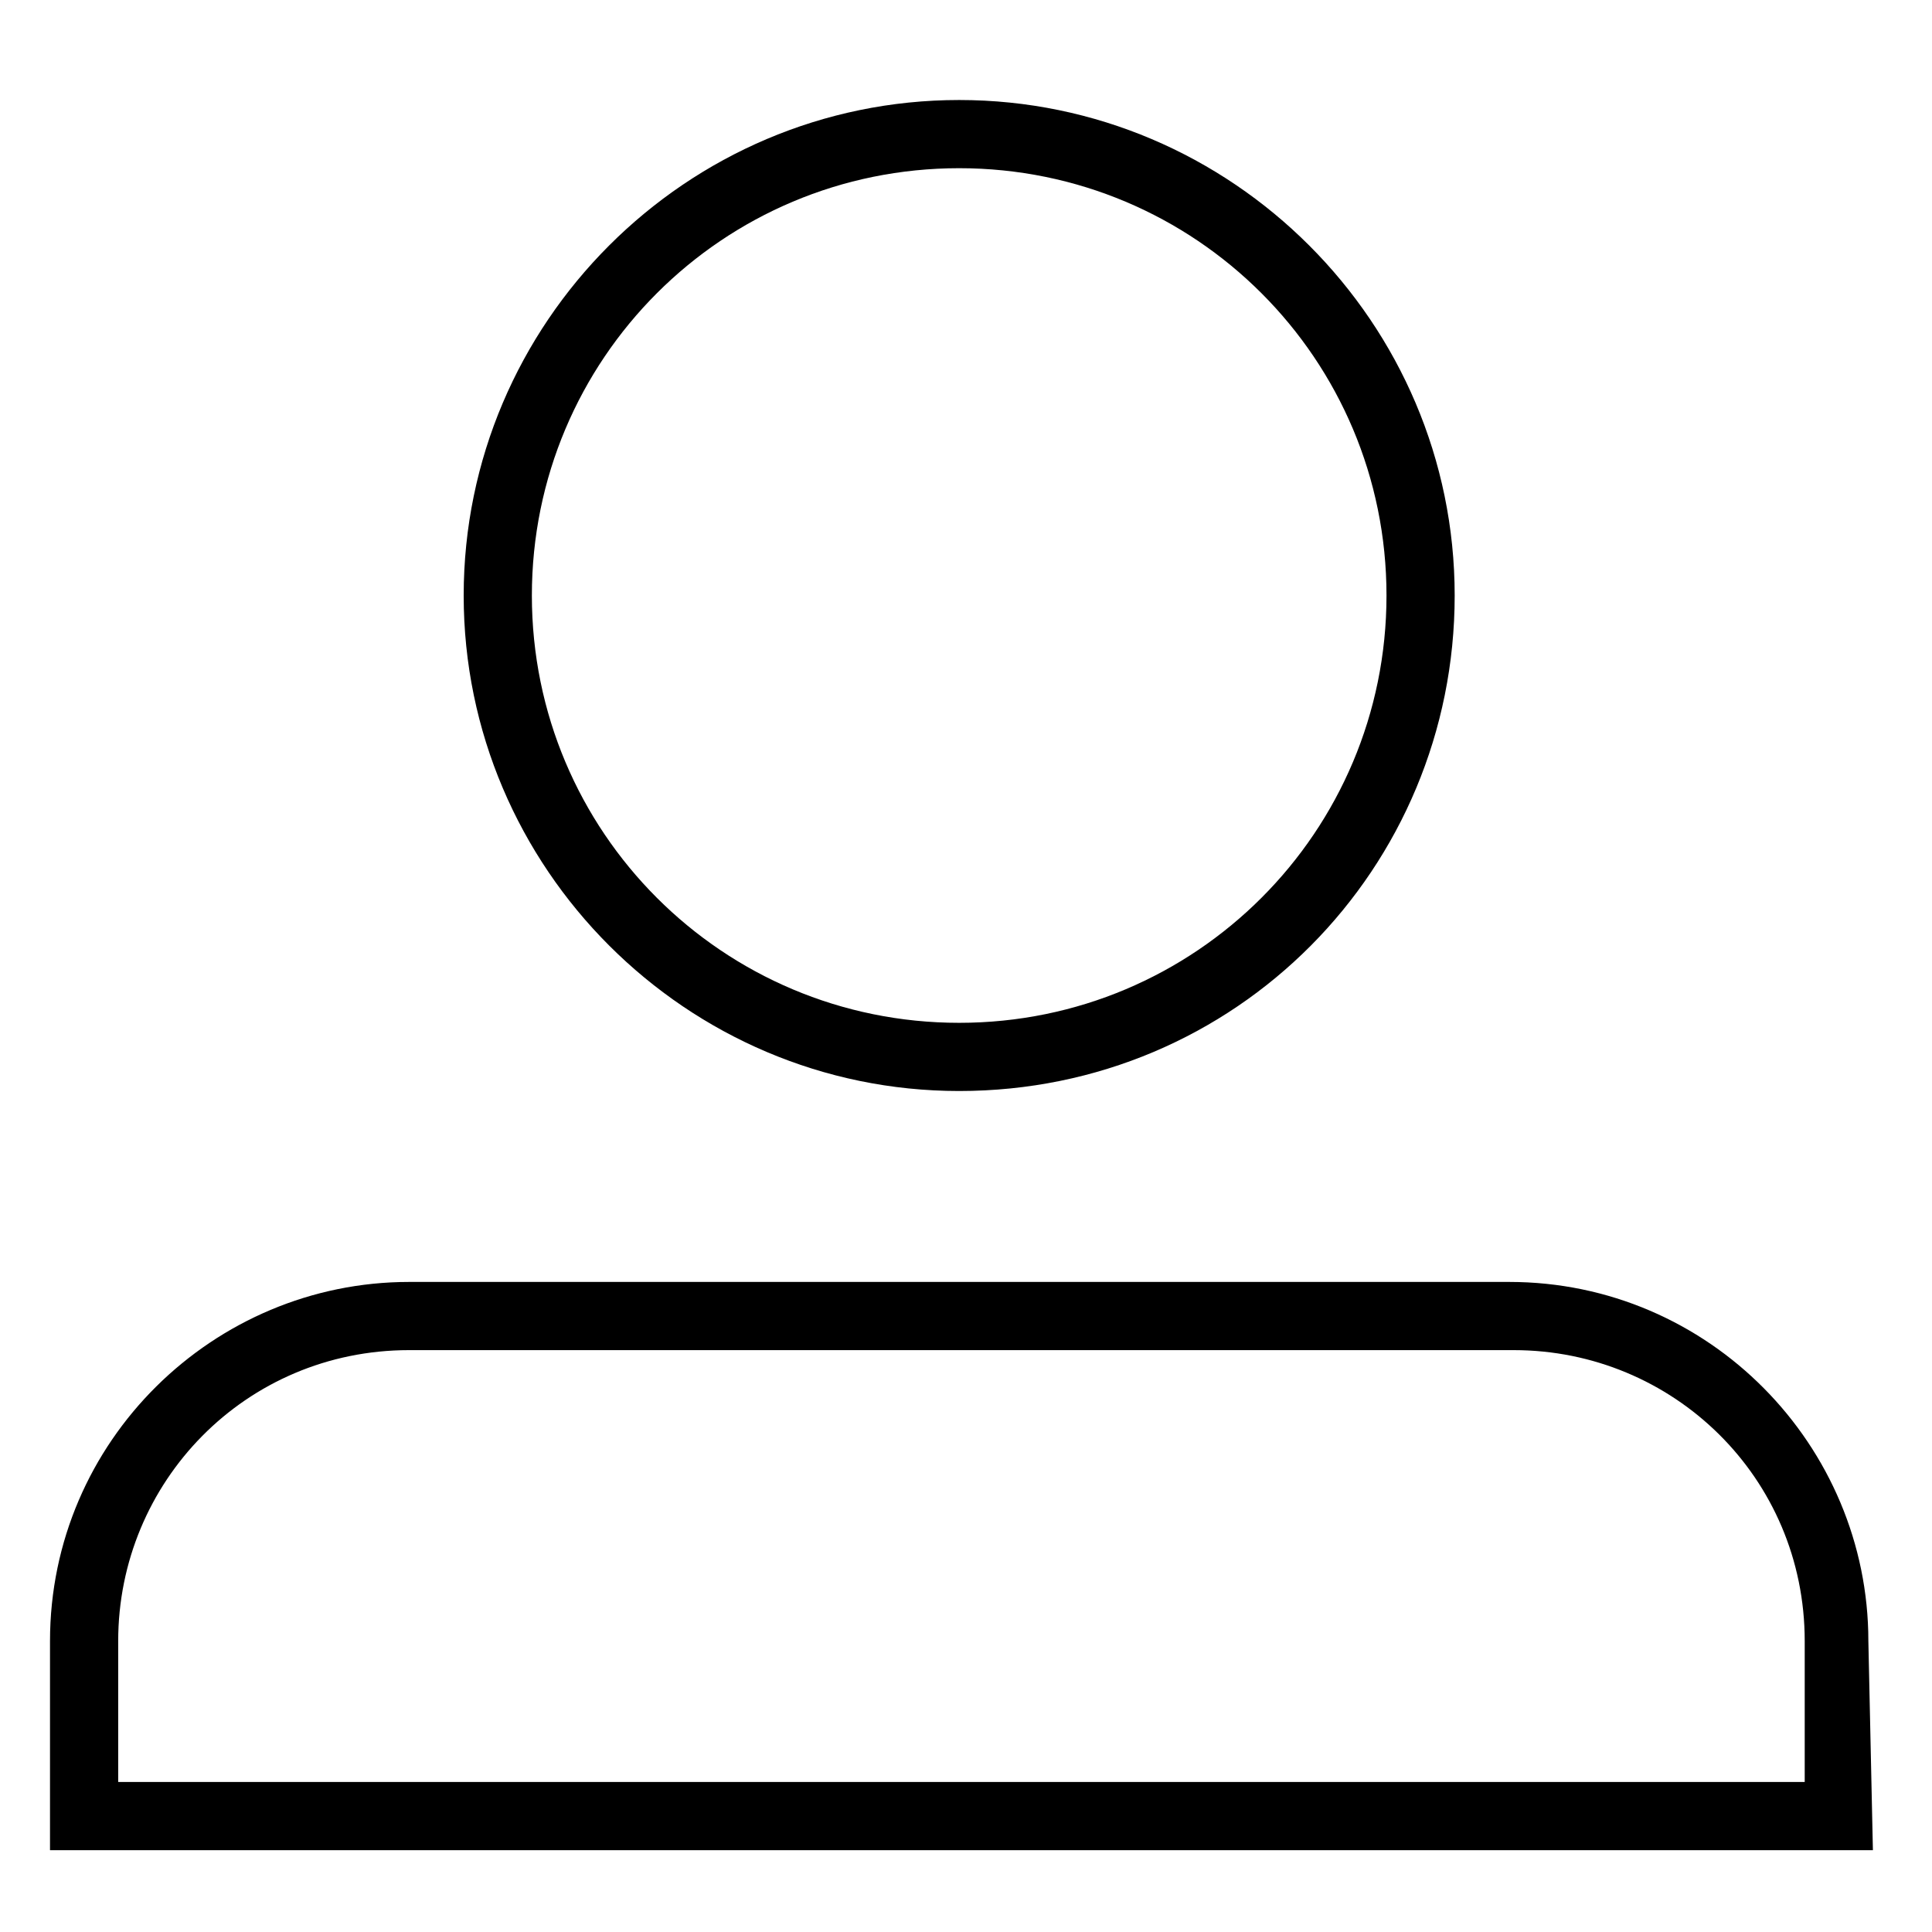
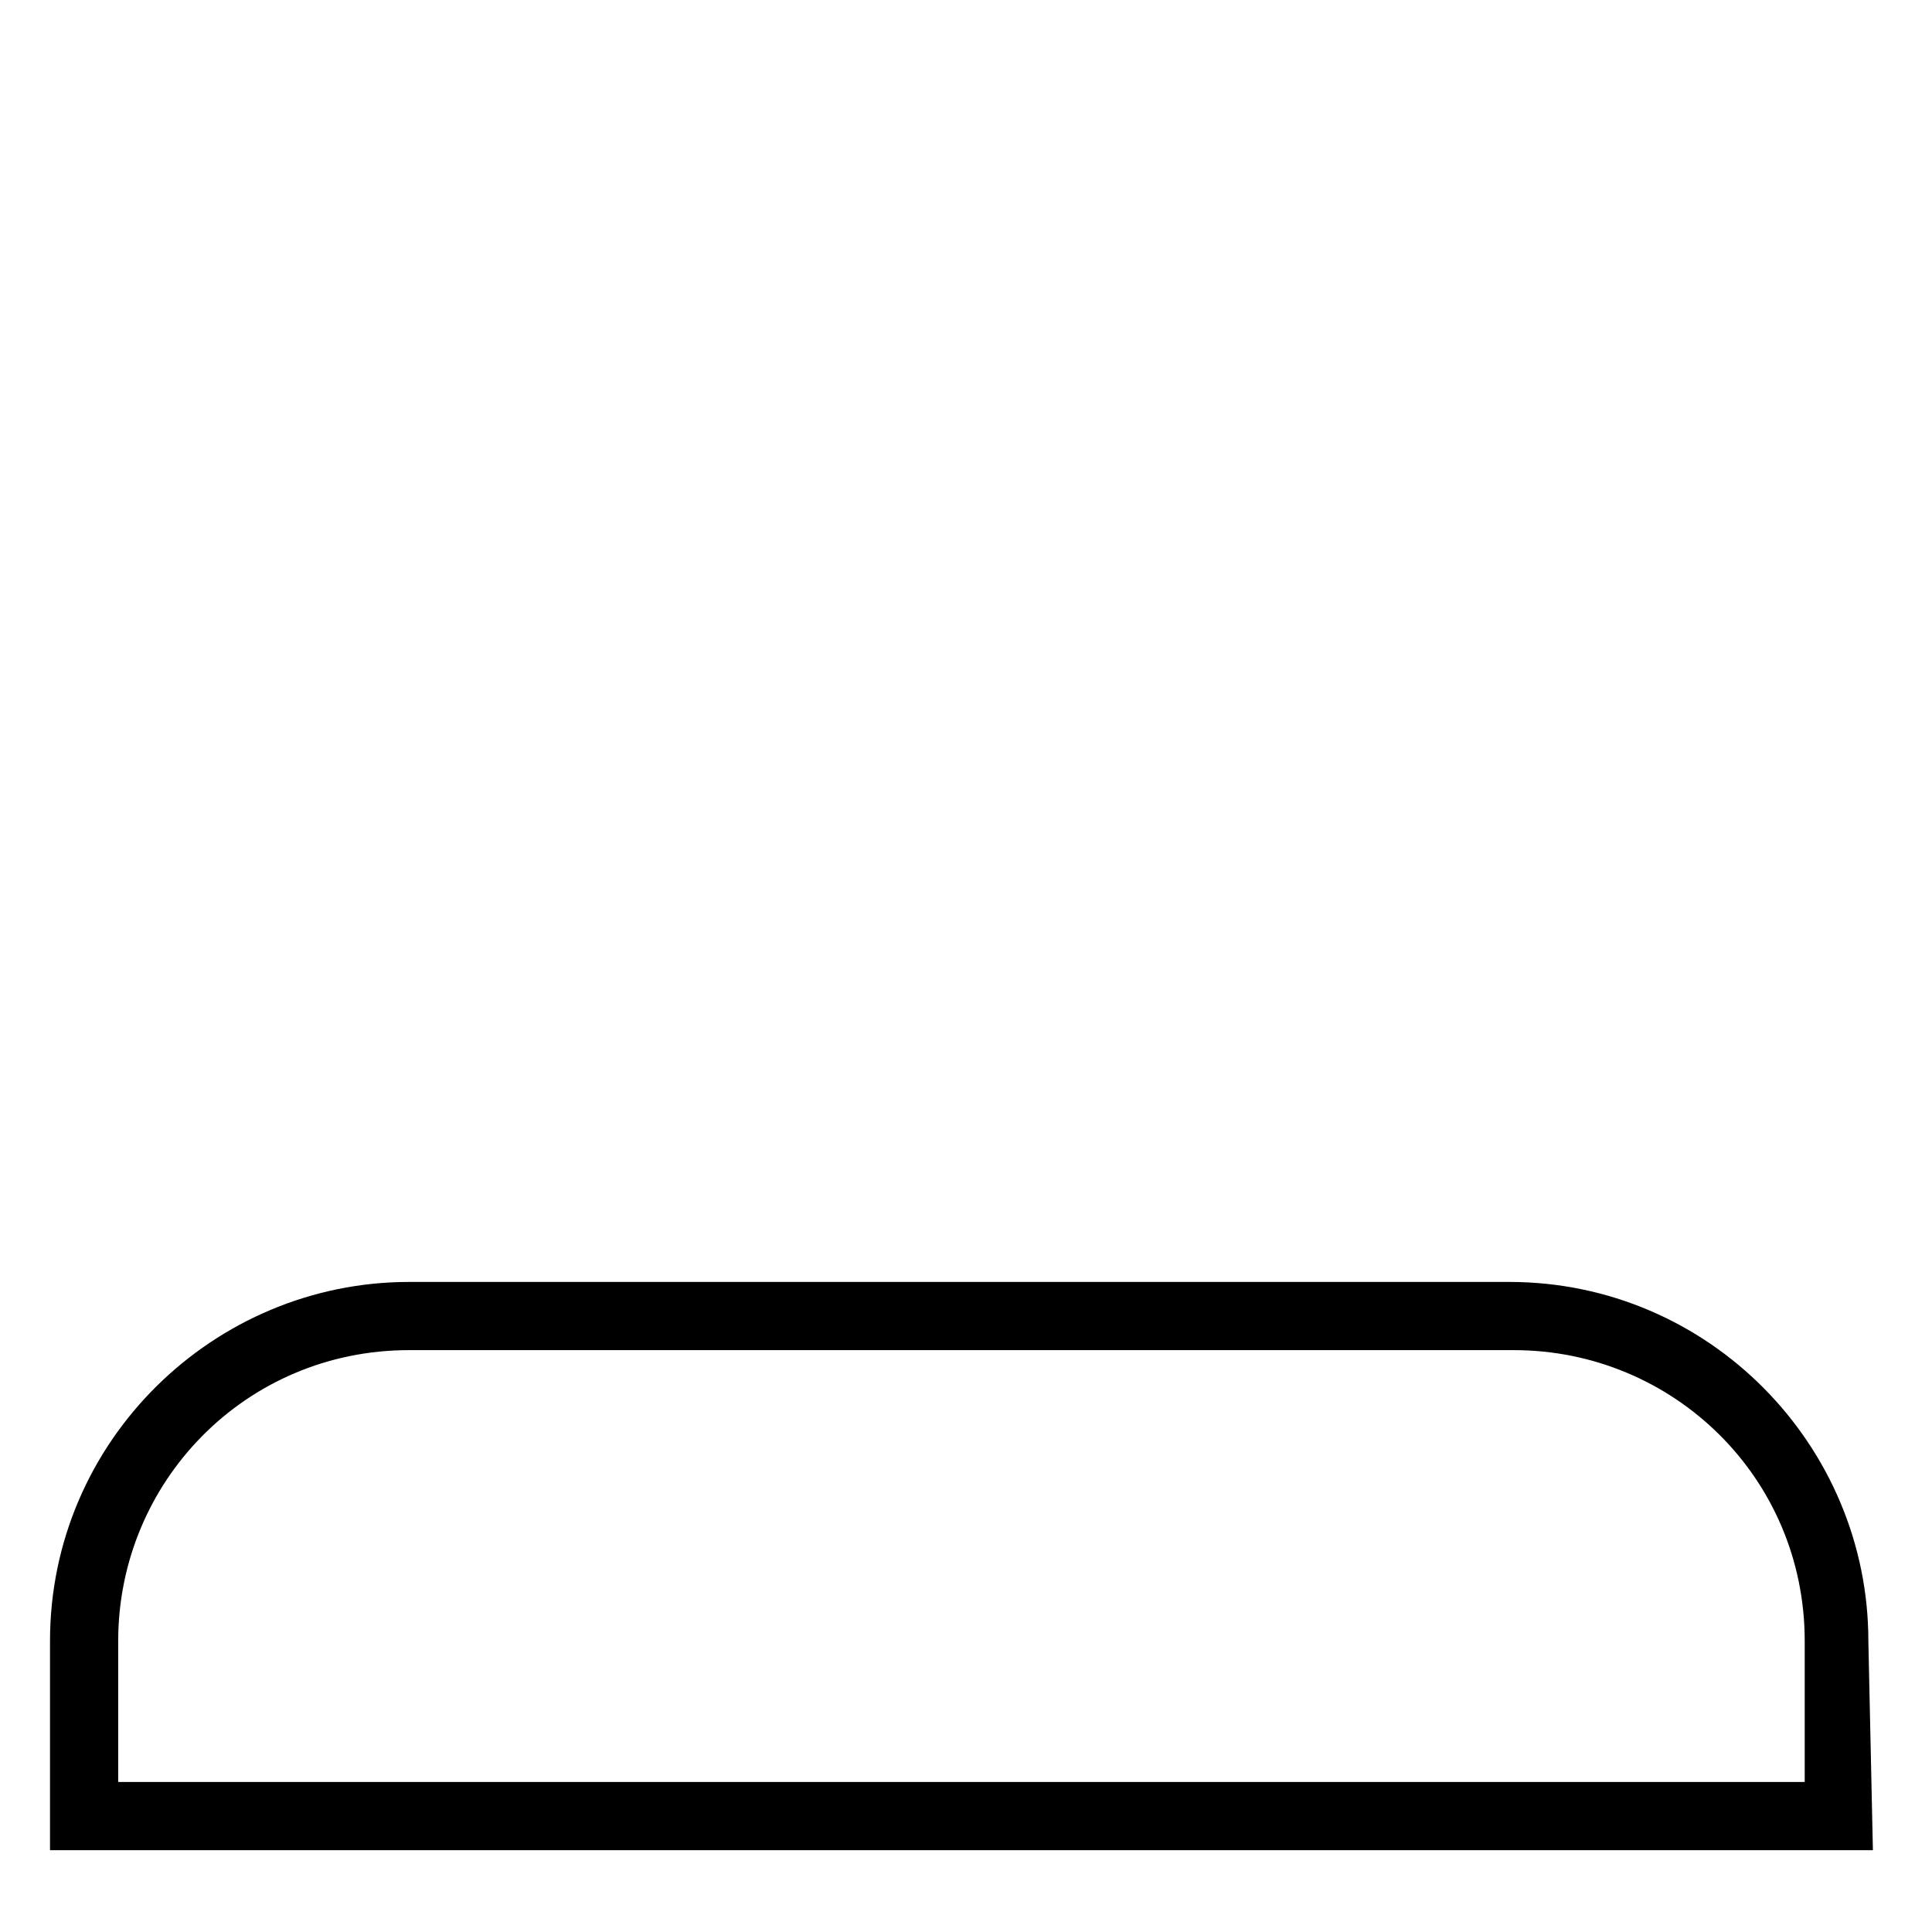
<svg xmlns="http://www.w3.org/2000/svg" version="1.1" id="Layer_1" x="0px" y="0px" viewBox="0 0 42.5 42.5" style="enable-background:new 0 0 42.5 42.5;" xml:space="preserve">
  <g>
    <g>
      <g>
-         <path d="M21.1,24c-6,0-10.9-4.9-10.9-10.9S15.1,2.2,21.1,2.2S32,7.1,32,13.1S27.2,24,21.1,24z M21.1,3.7c-5.2,0-9.4,4.2-9.4,9.4     s4.2,9.4,9.4,9.4s9.4-4.2,9.4-9.4S26.3,3.7,21.1,3.7z" />
-       </g>
+         </g>
      <g>
        <path d="M41.2,40.7H1.1v-4.6c0-4.4,3.6-7.9,7.9-7.9h24.2c4.4,0,7.9,3.6,7.9,7.9L41.2,40.7L41.2,40.7z M2.6,39.2h37.1v-3.1     c0-3.6-2.9-6.4-6.4-6.4H9c-3.6,0-6.4,2.9-6.4,6.4V39.2z" />
      </g>
    </g>
  </g>
</svg>